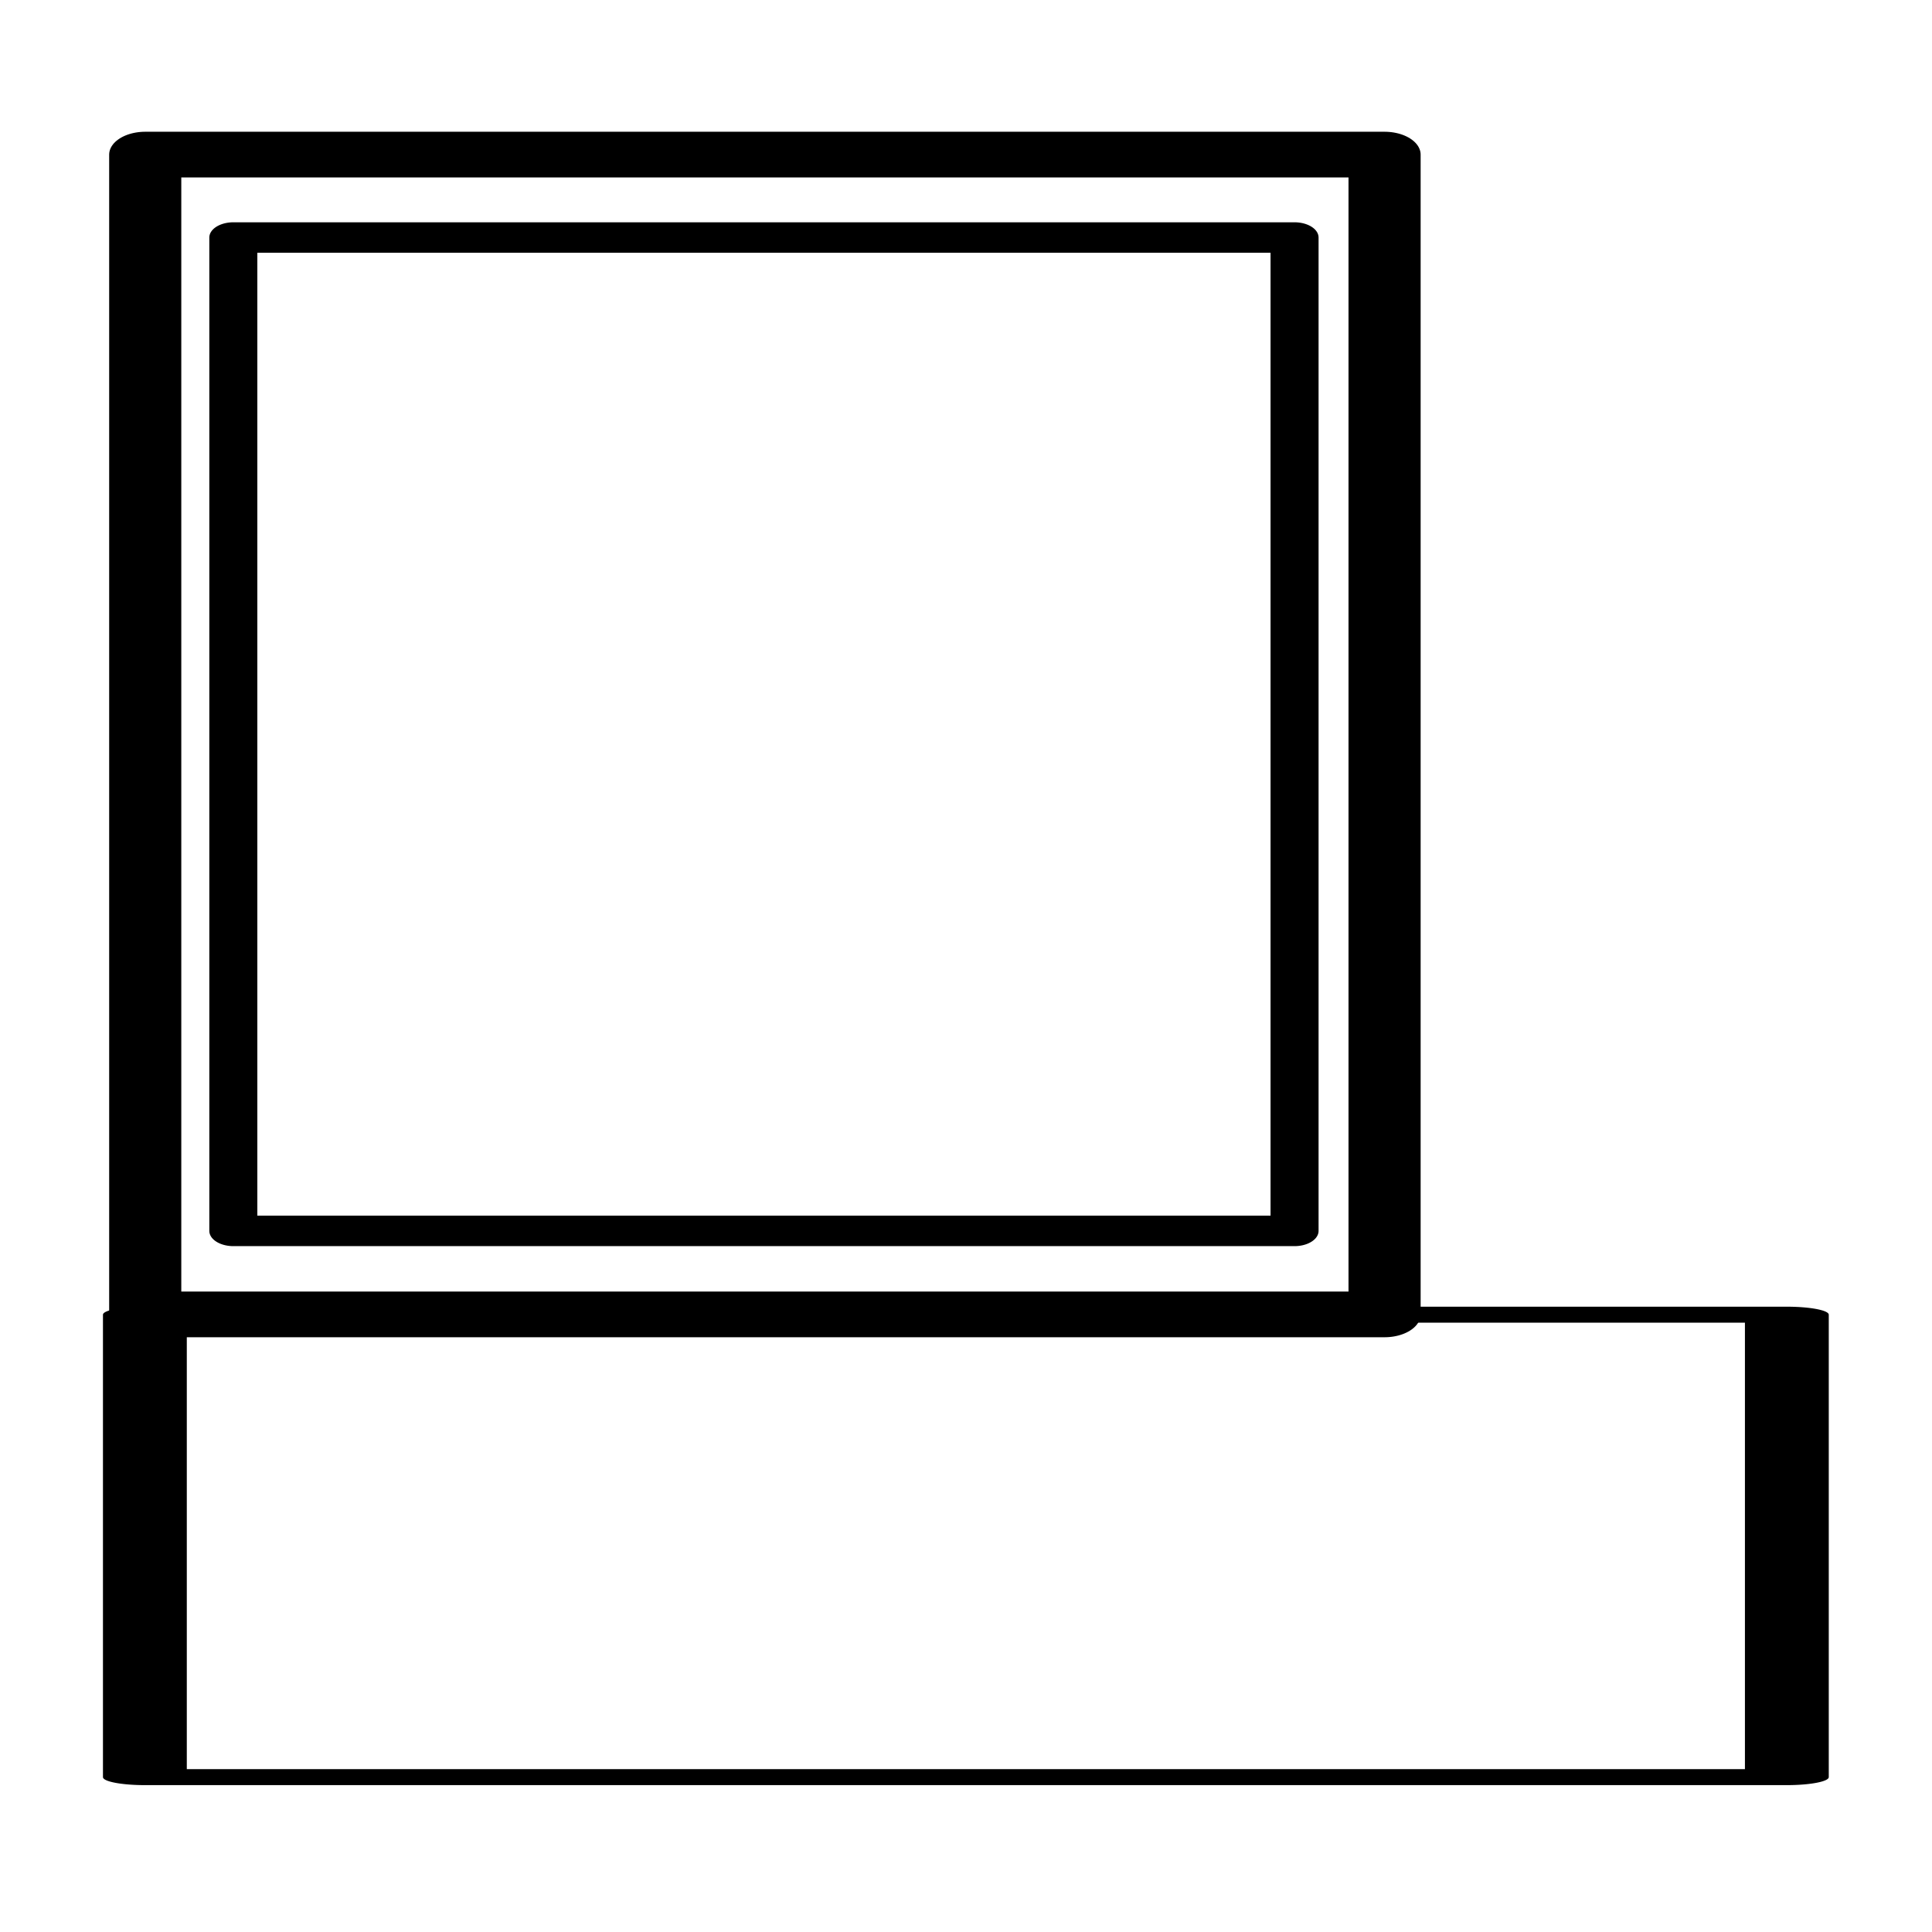
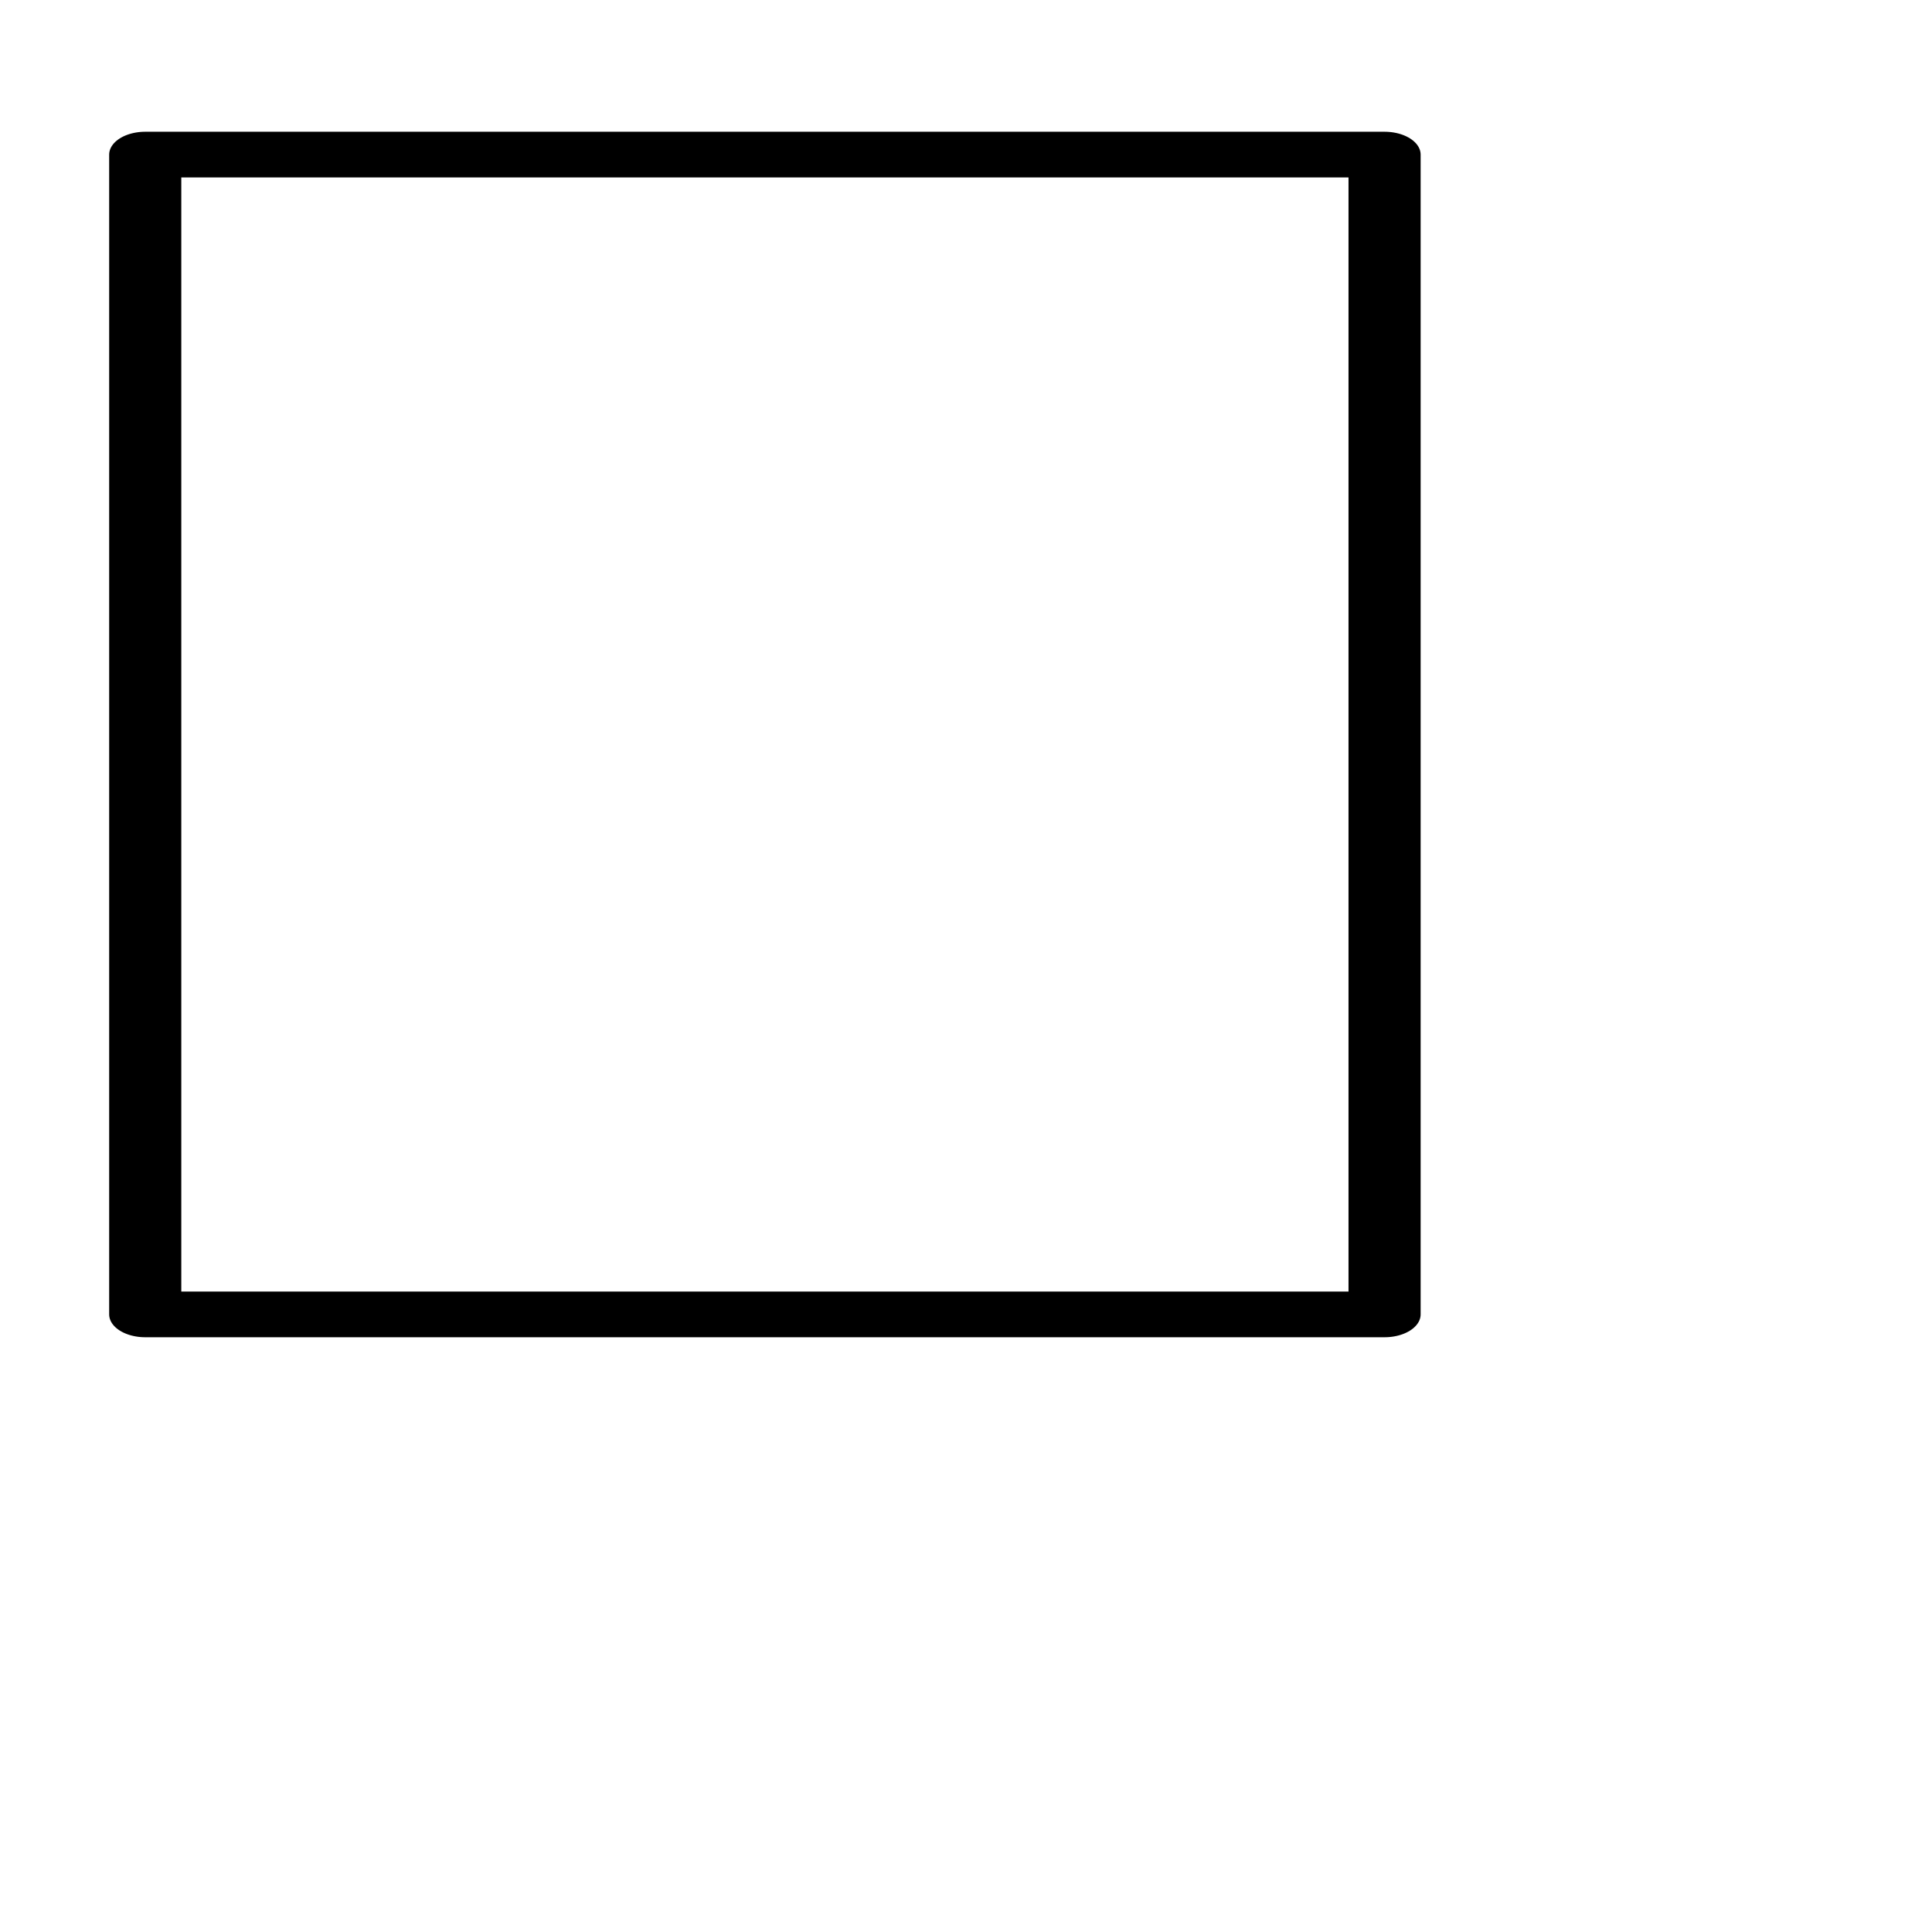
<svg xmlns="http://www.w3.org/2000/svg" width="100%" height="100%" viewBox="0 0 512 512" version="1.1" xml:space="preserve" style="fill-rule:evenodd;clip-rule:evenodd;stroke-linecap:round;stroke-linejoin:round;stroke-miterlimit:1.5;">
  <g transform="matrix(1.08,0,0,1.08,-10.862,-20.503)">
    <g>
      <g transform="matrix(1.496,0,0,0.948,-186.162,-52.379)">
        <rect x="154.984" y="115.295" width="203.282" height="300.199" style="fill:none;stroke:black;stroke-width:11.83px;" />
      </g>
      <g transform="matrix(1.281,0,0,0.812,-131.223,-16.355)">
-         <rect x="154.984" y="115.295" width="203.282" height="300.199" style="fill:none;stroke:black;stroke-width:9.2px;" />
-       </g>
+         </g>
      <g transform="matrix(1.982,0,0,-0.378,-261.57,498.638)">
-         <rect x="154.984" y="115.295" width="203.282" height="300.199" style="fill:none;stroke:black;stroke-width:10.38px;" />
-       </g>
+         </g>
    </g>
  </g>
</svg>